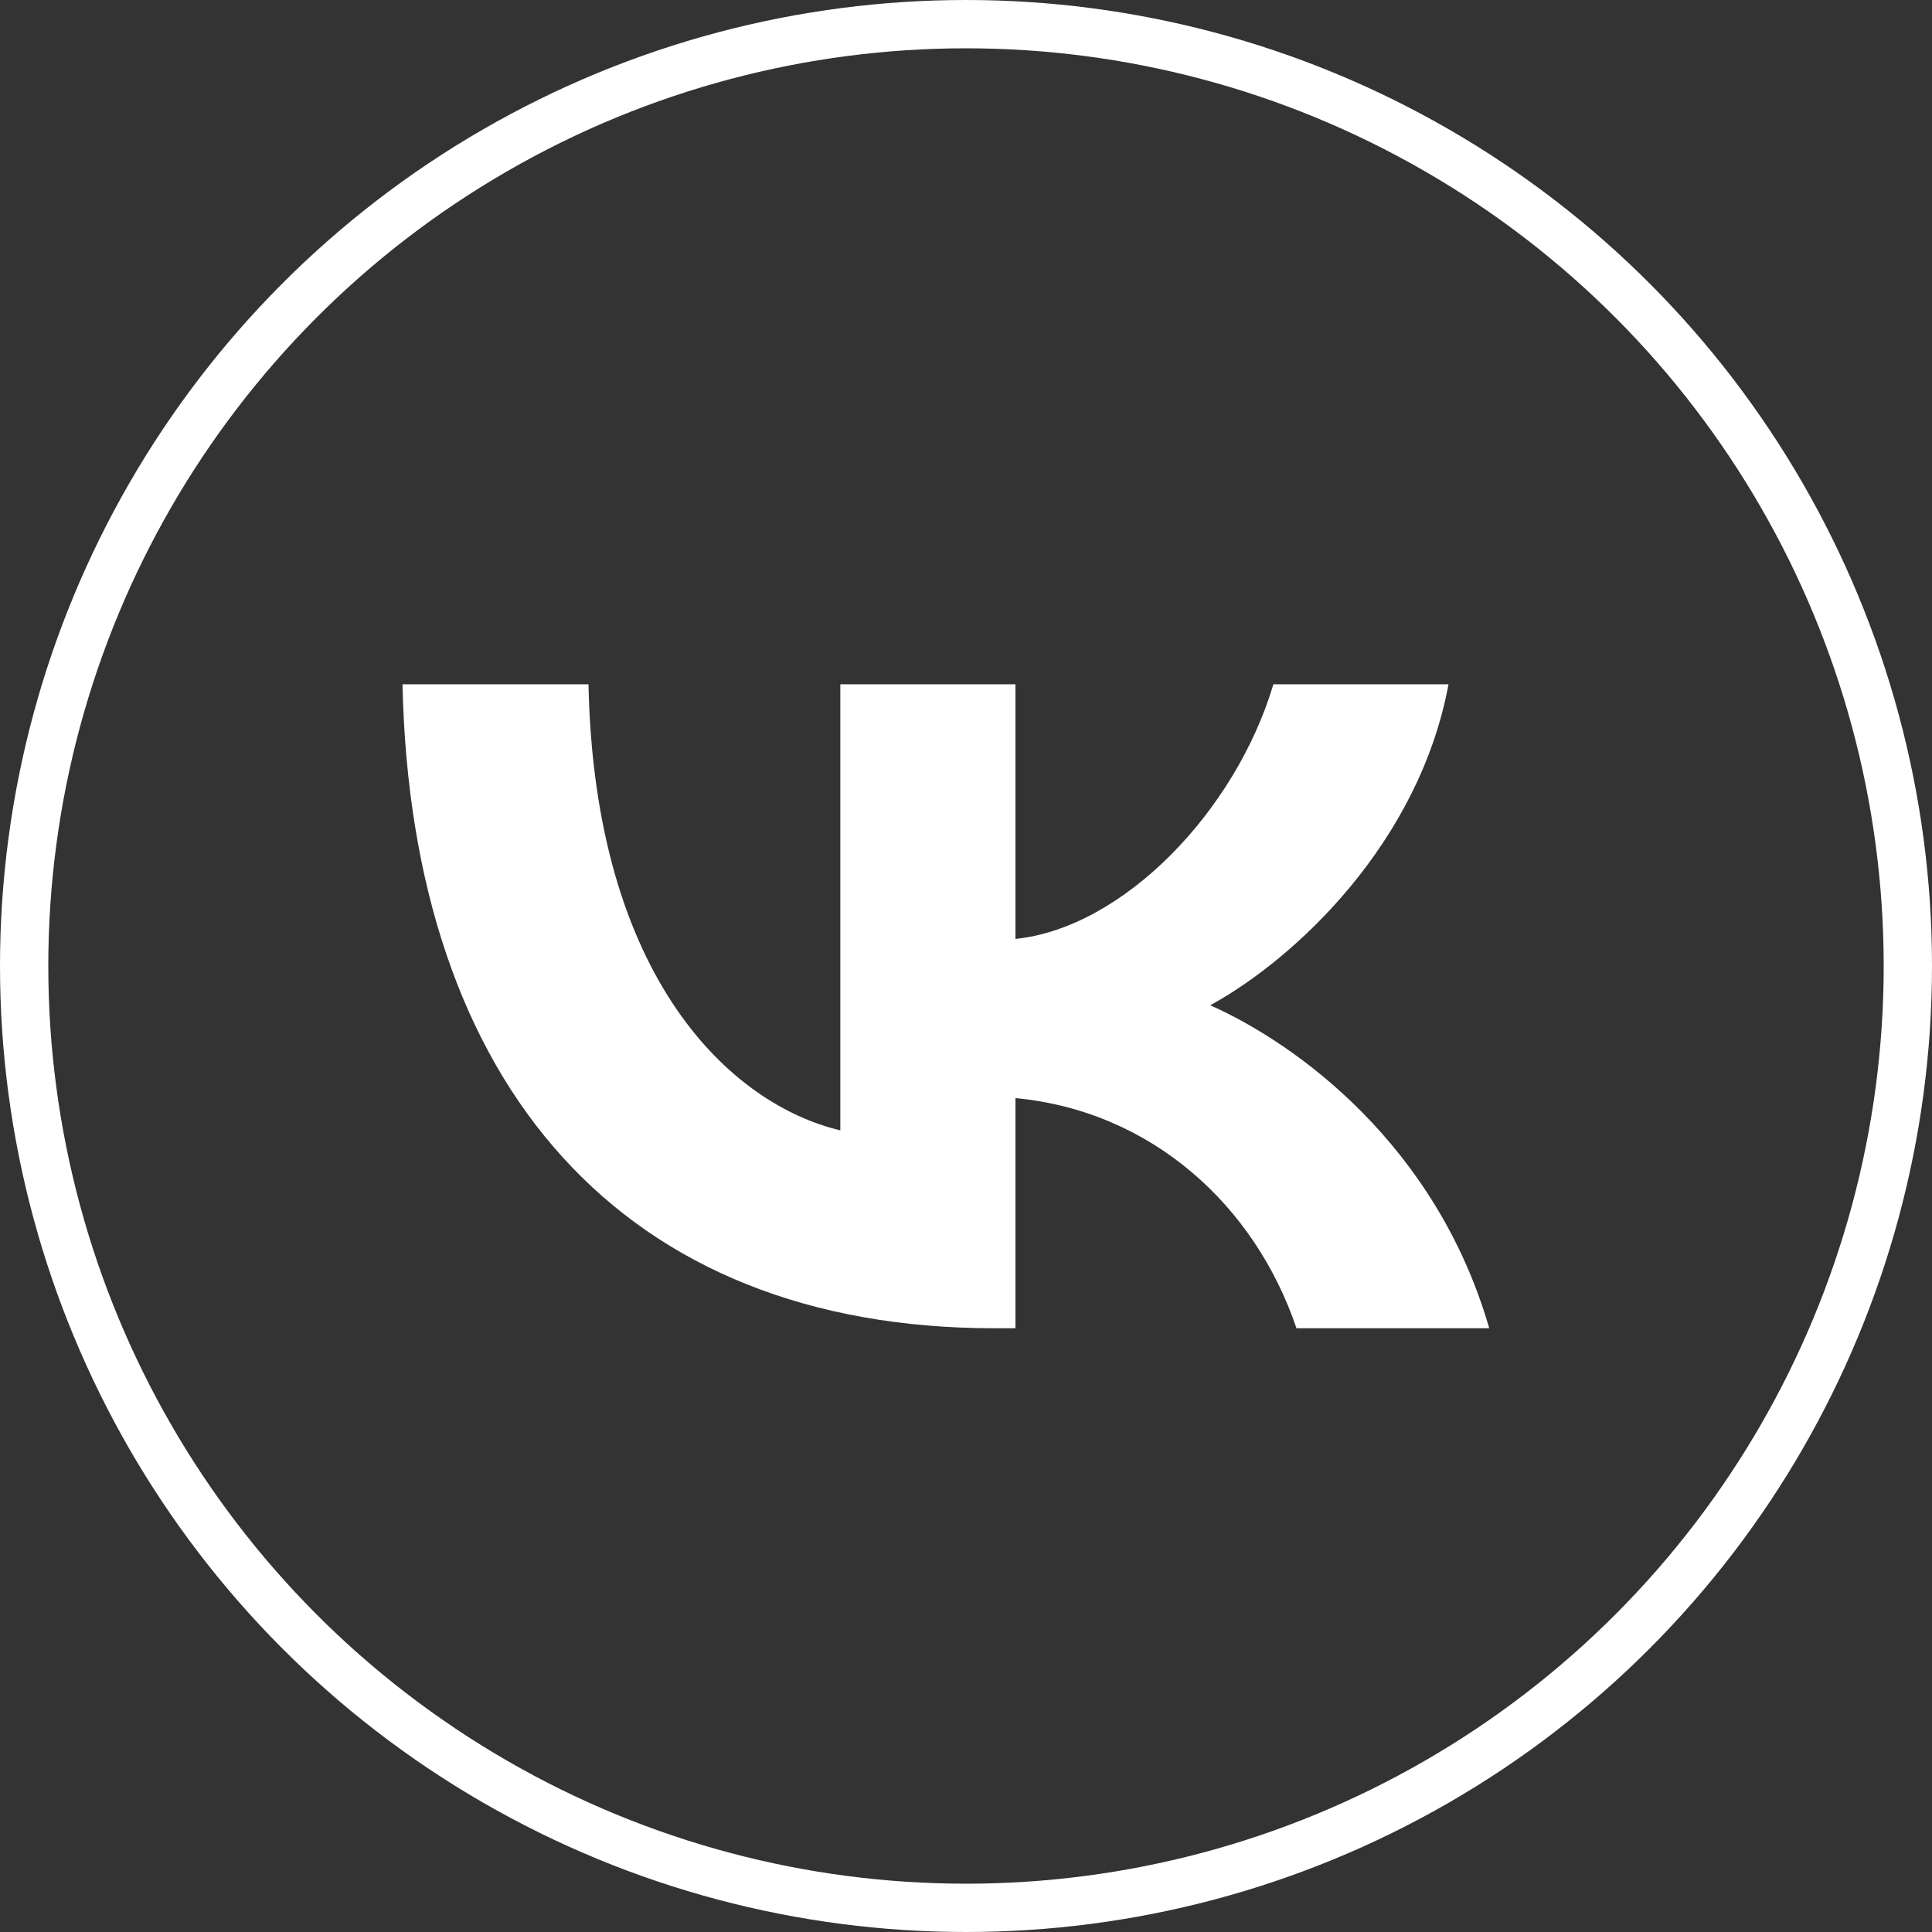
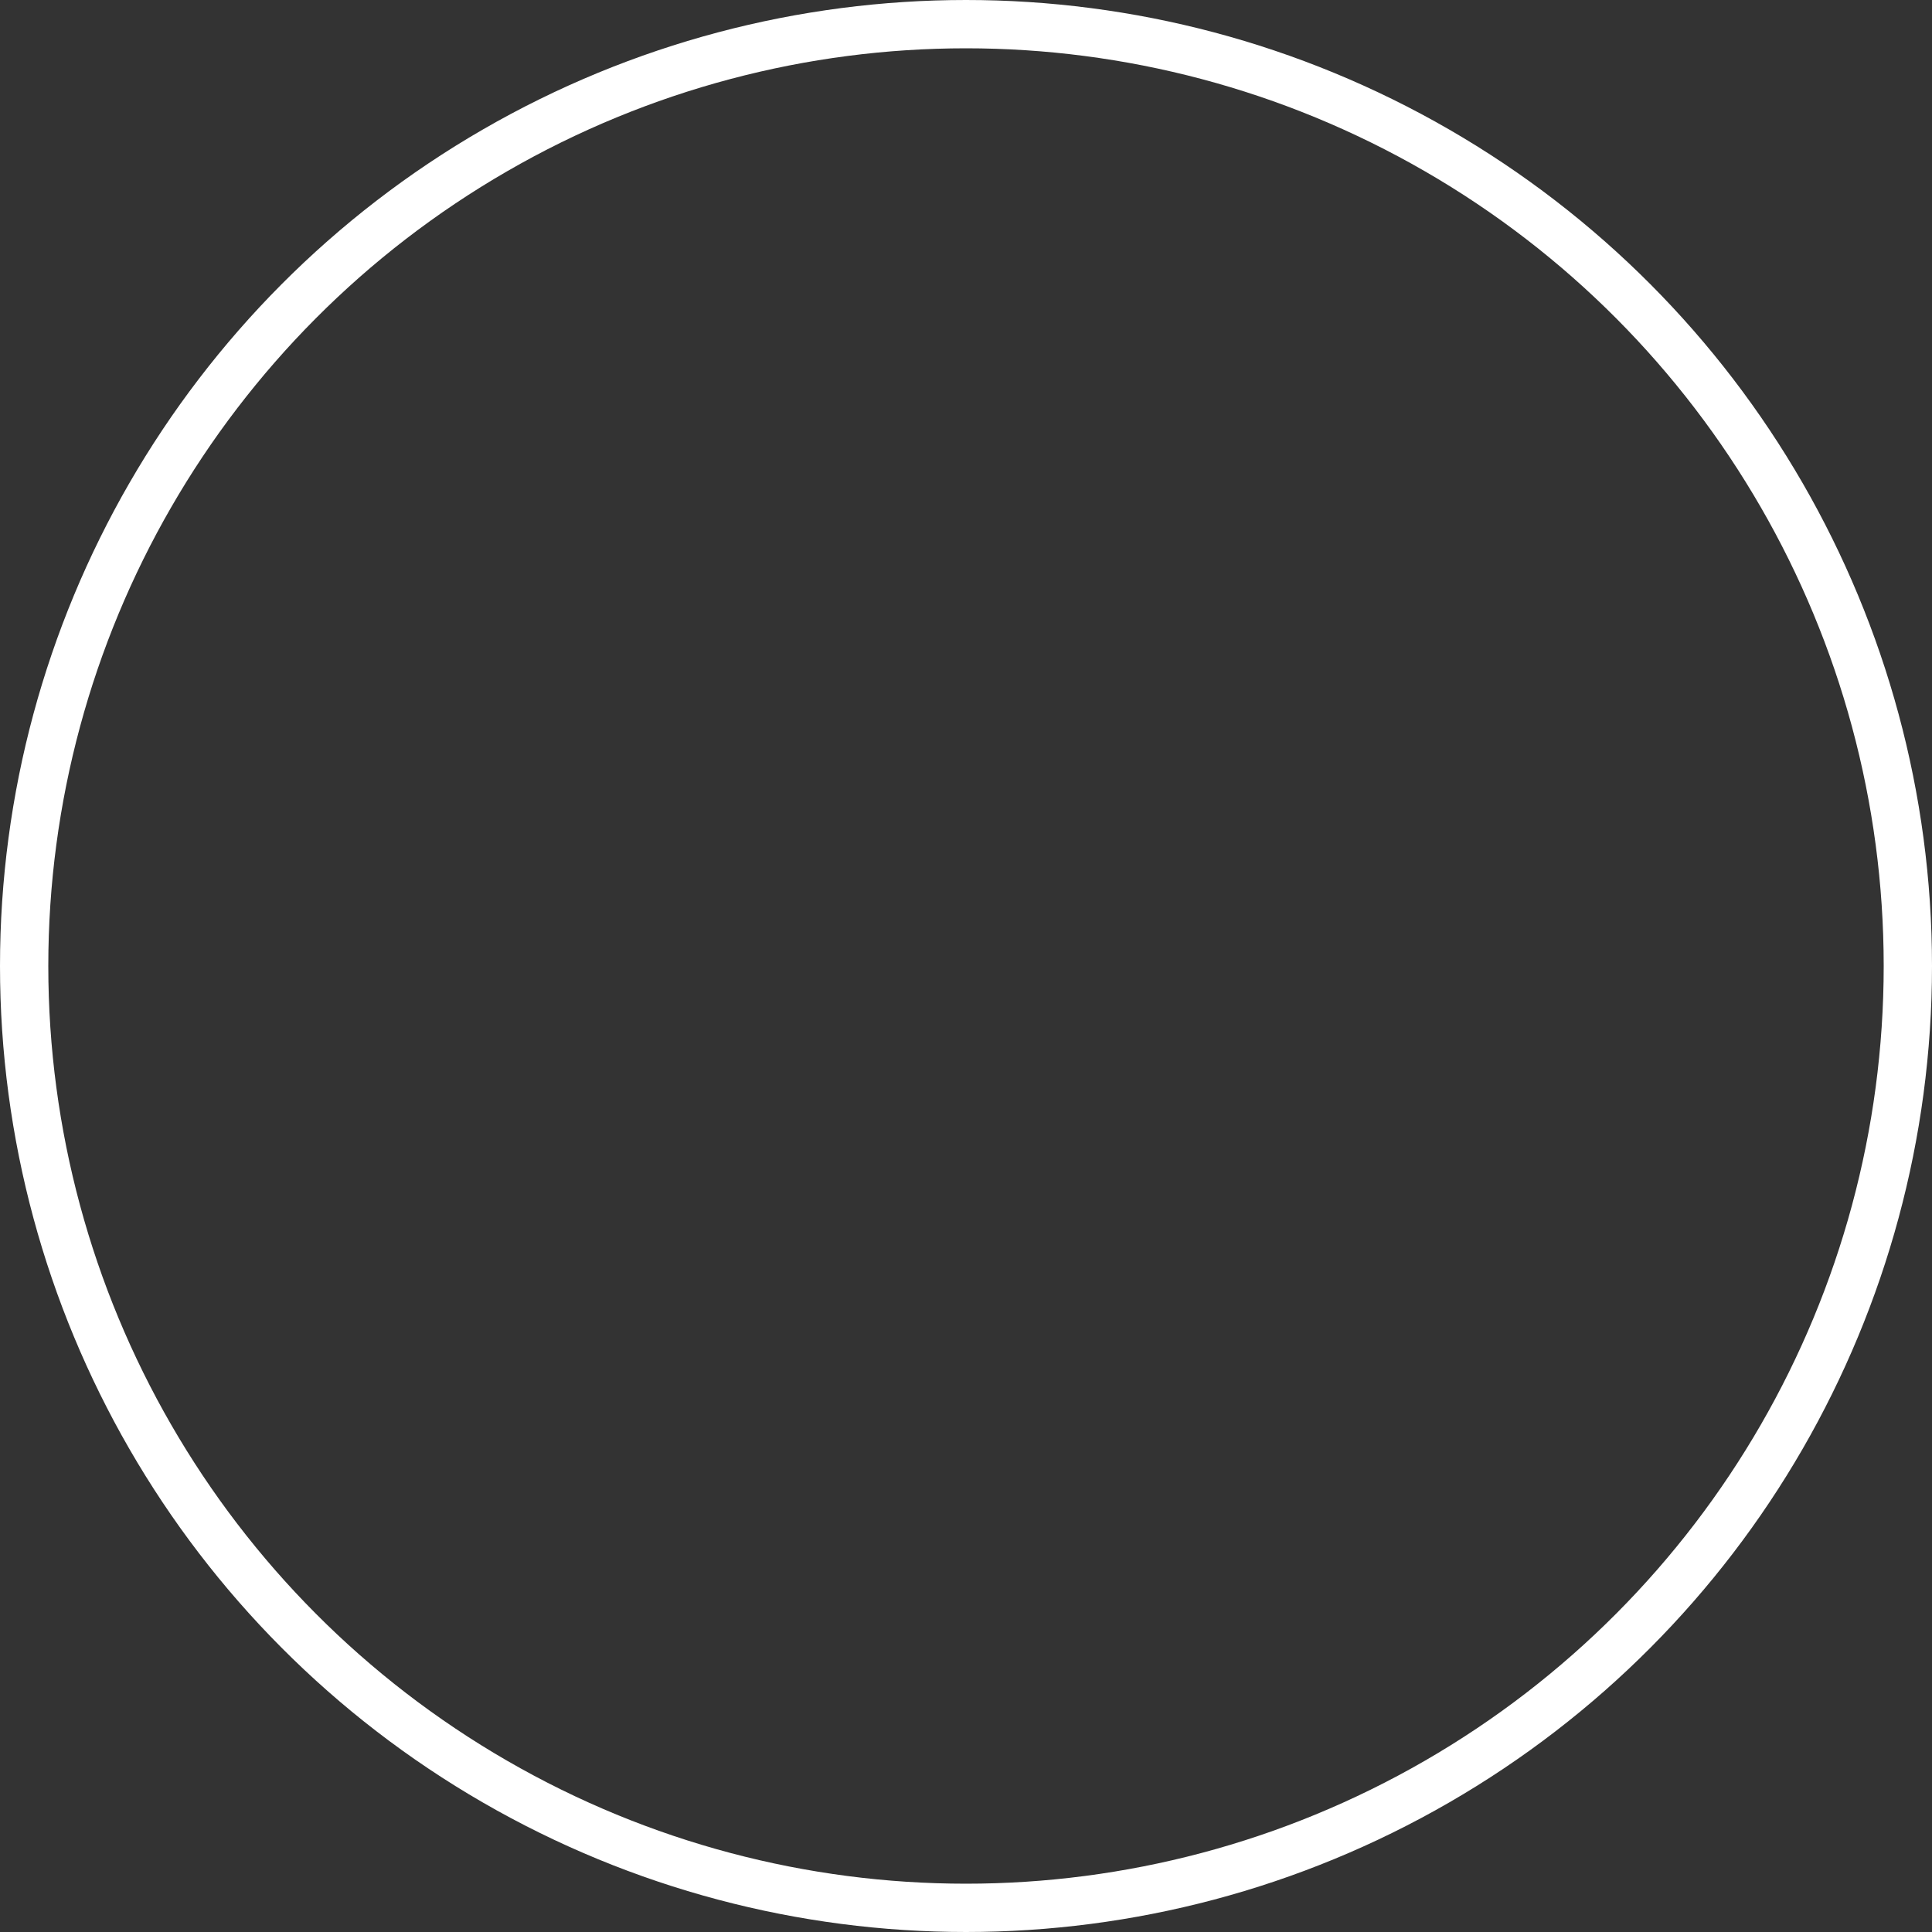
<svg xmlns="http://www.w3.org/2000/svg" width="40" height="40" viewBox="0 0 40 40" fill="none">
  <rect x="0" y="0" width="40" height="40" fill="#333333" stroke="none" />
  <g clip-path="url(#clip0_756_5880)">
    <circle cx="20" cy="20" r="19.5" stroke="white" />
-     <path d="M20.588 27.5C12.901 27.5 8.516 22.495 8.333 14.167H12.184C12.31 20.279 15.149 22.869 17.398 23.403V14.167H21.024V19.439C23.244 19.212 25.577 16.809 26.364 14.167H29.99C29.386 17.423 26.856 19.826 25.057 20.813C26.856 21.614 29.737 23.71 30.833 27.5H26.842C25.985 24.964 23.849 23.002 21.024 22.735V27.5H20.588Z" fill="white" />
  </g>
  <defs>
    <clipPath id="clip0_756_5880">
      <rect width="40" height="40" fill="white" />
    </clipPath>
  </defs>
</svg>